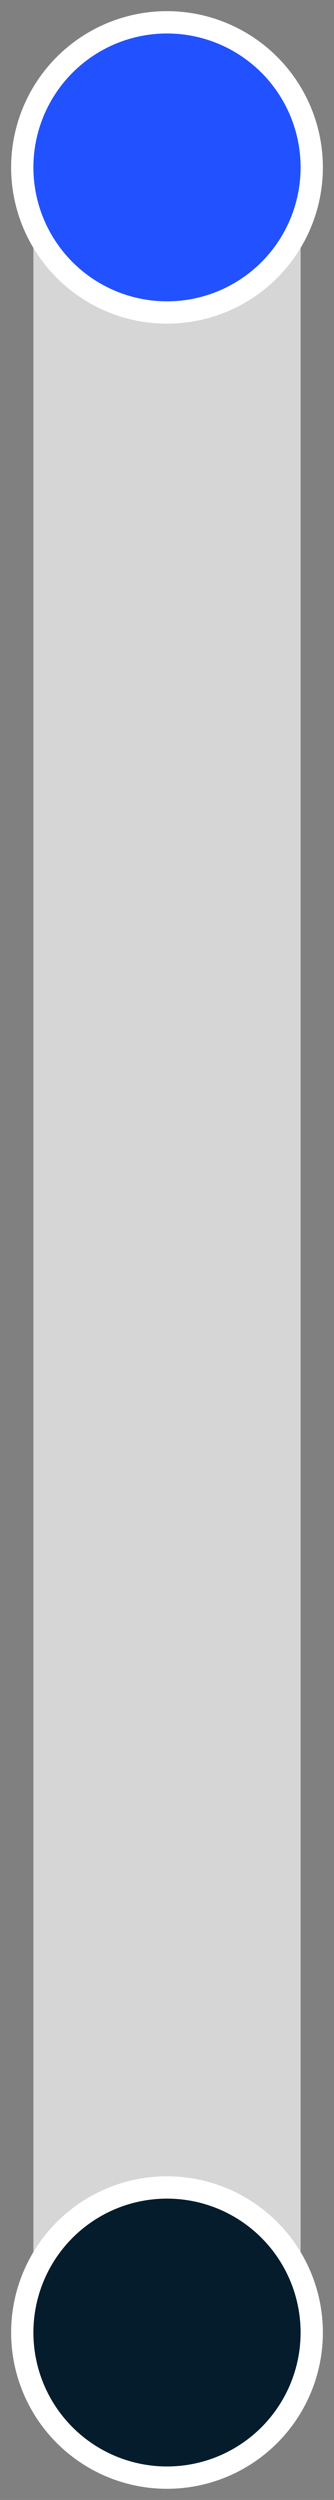
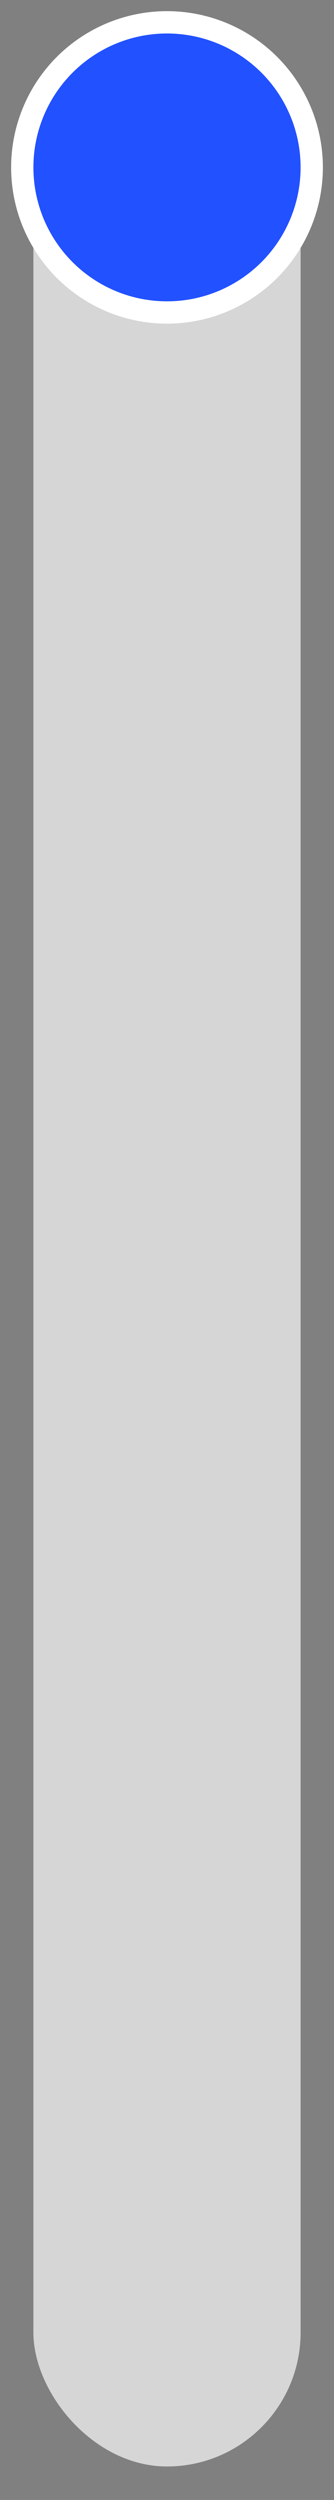
<svg xmlns="http://www.w3.org/2000/svg" height="112px" viewBox="0 0 15 112" width="15px" aria-hidden="true">
  <rect x="0" y="0" width="15" height="112" fill="#808080" stroke="none" />
  <defs>
    <linearGradient class="cerosgradient" data-cerosgradient="true" id="CerosGradient_idd9c3e692a" gradientUnits="userSpaceOnUse" x1="50%" y1="100%" x2="50%" y2="0%">
      <stop offset="0%" stop-color="#d1d1d1" />
      <stop offset="100%" stop-color="#d1d1d1" />
    </linearGradient>
    <linearGradient />
  </defs>
  <g fill="none" fill-rule="evenodd">
    <rect fill="#d6d6d6" height="109" rx="6" width="12" x="1.5" y="1.5" />
    <g stroke="#fff">
      <circle cx="7.5" cy="7.5" fill="#2251ff" r="6.5" />
-       <circle cx="7.5" cy="104.5" fill="#051c2c" r="6.5" />
    </g>
  </g>
</svg>